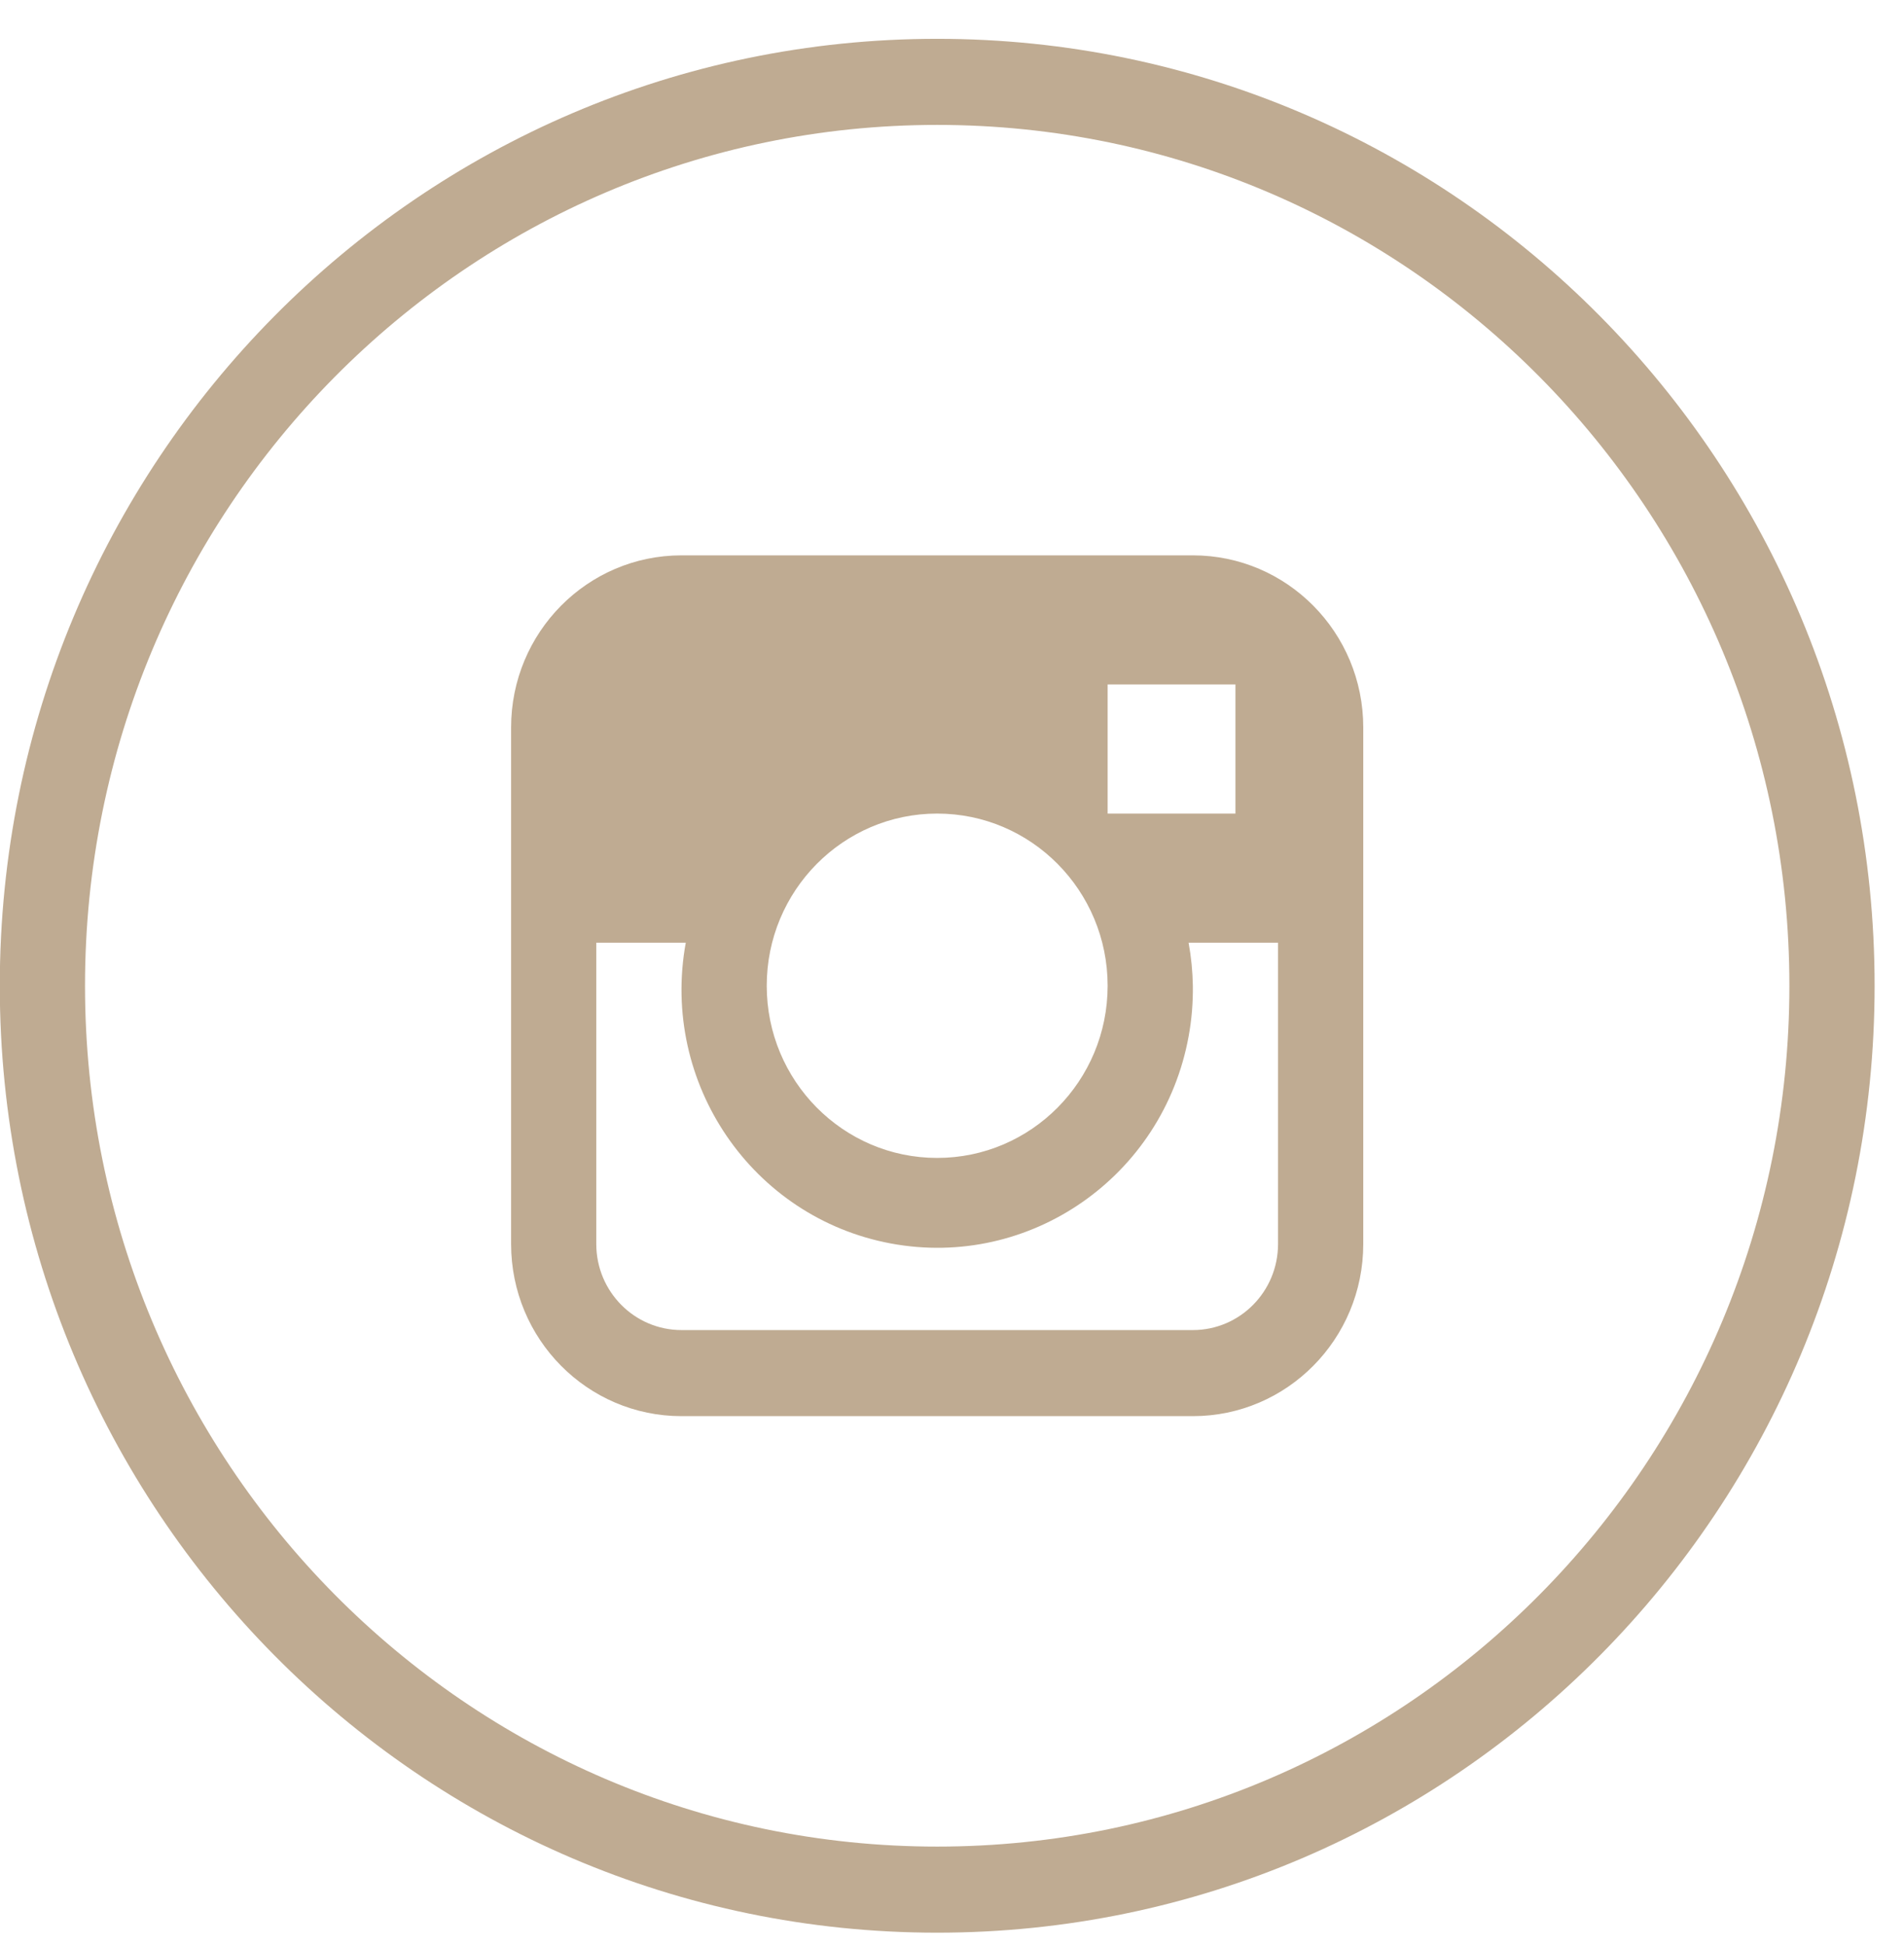
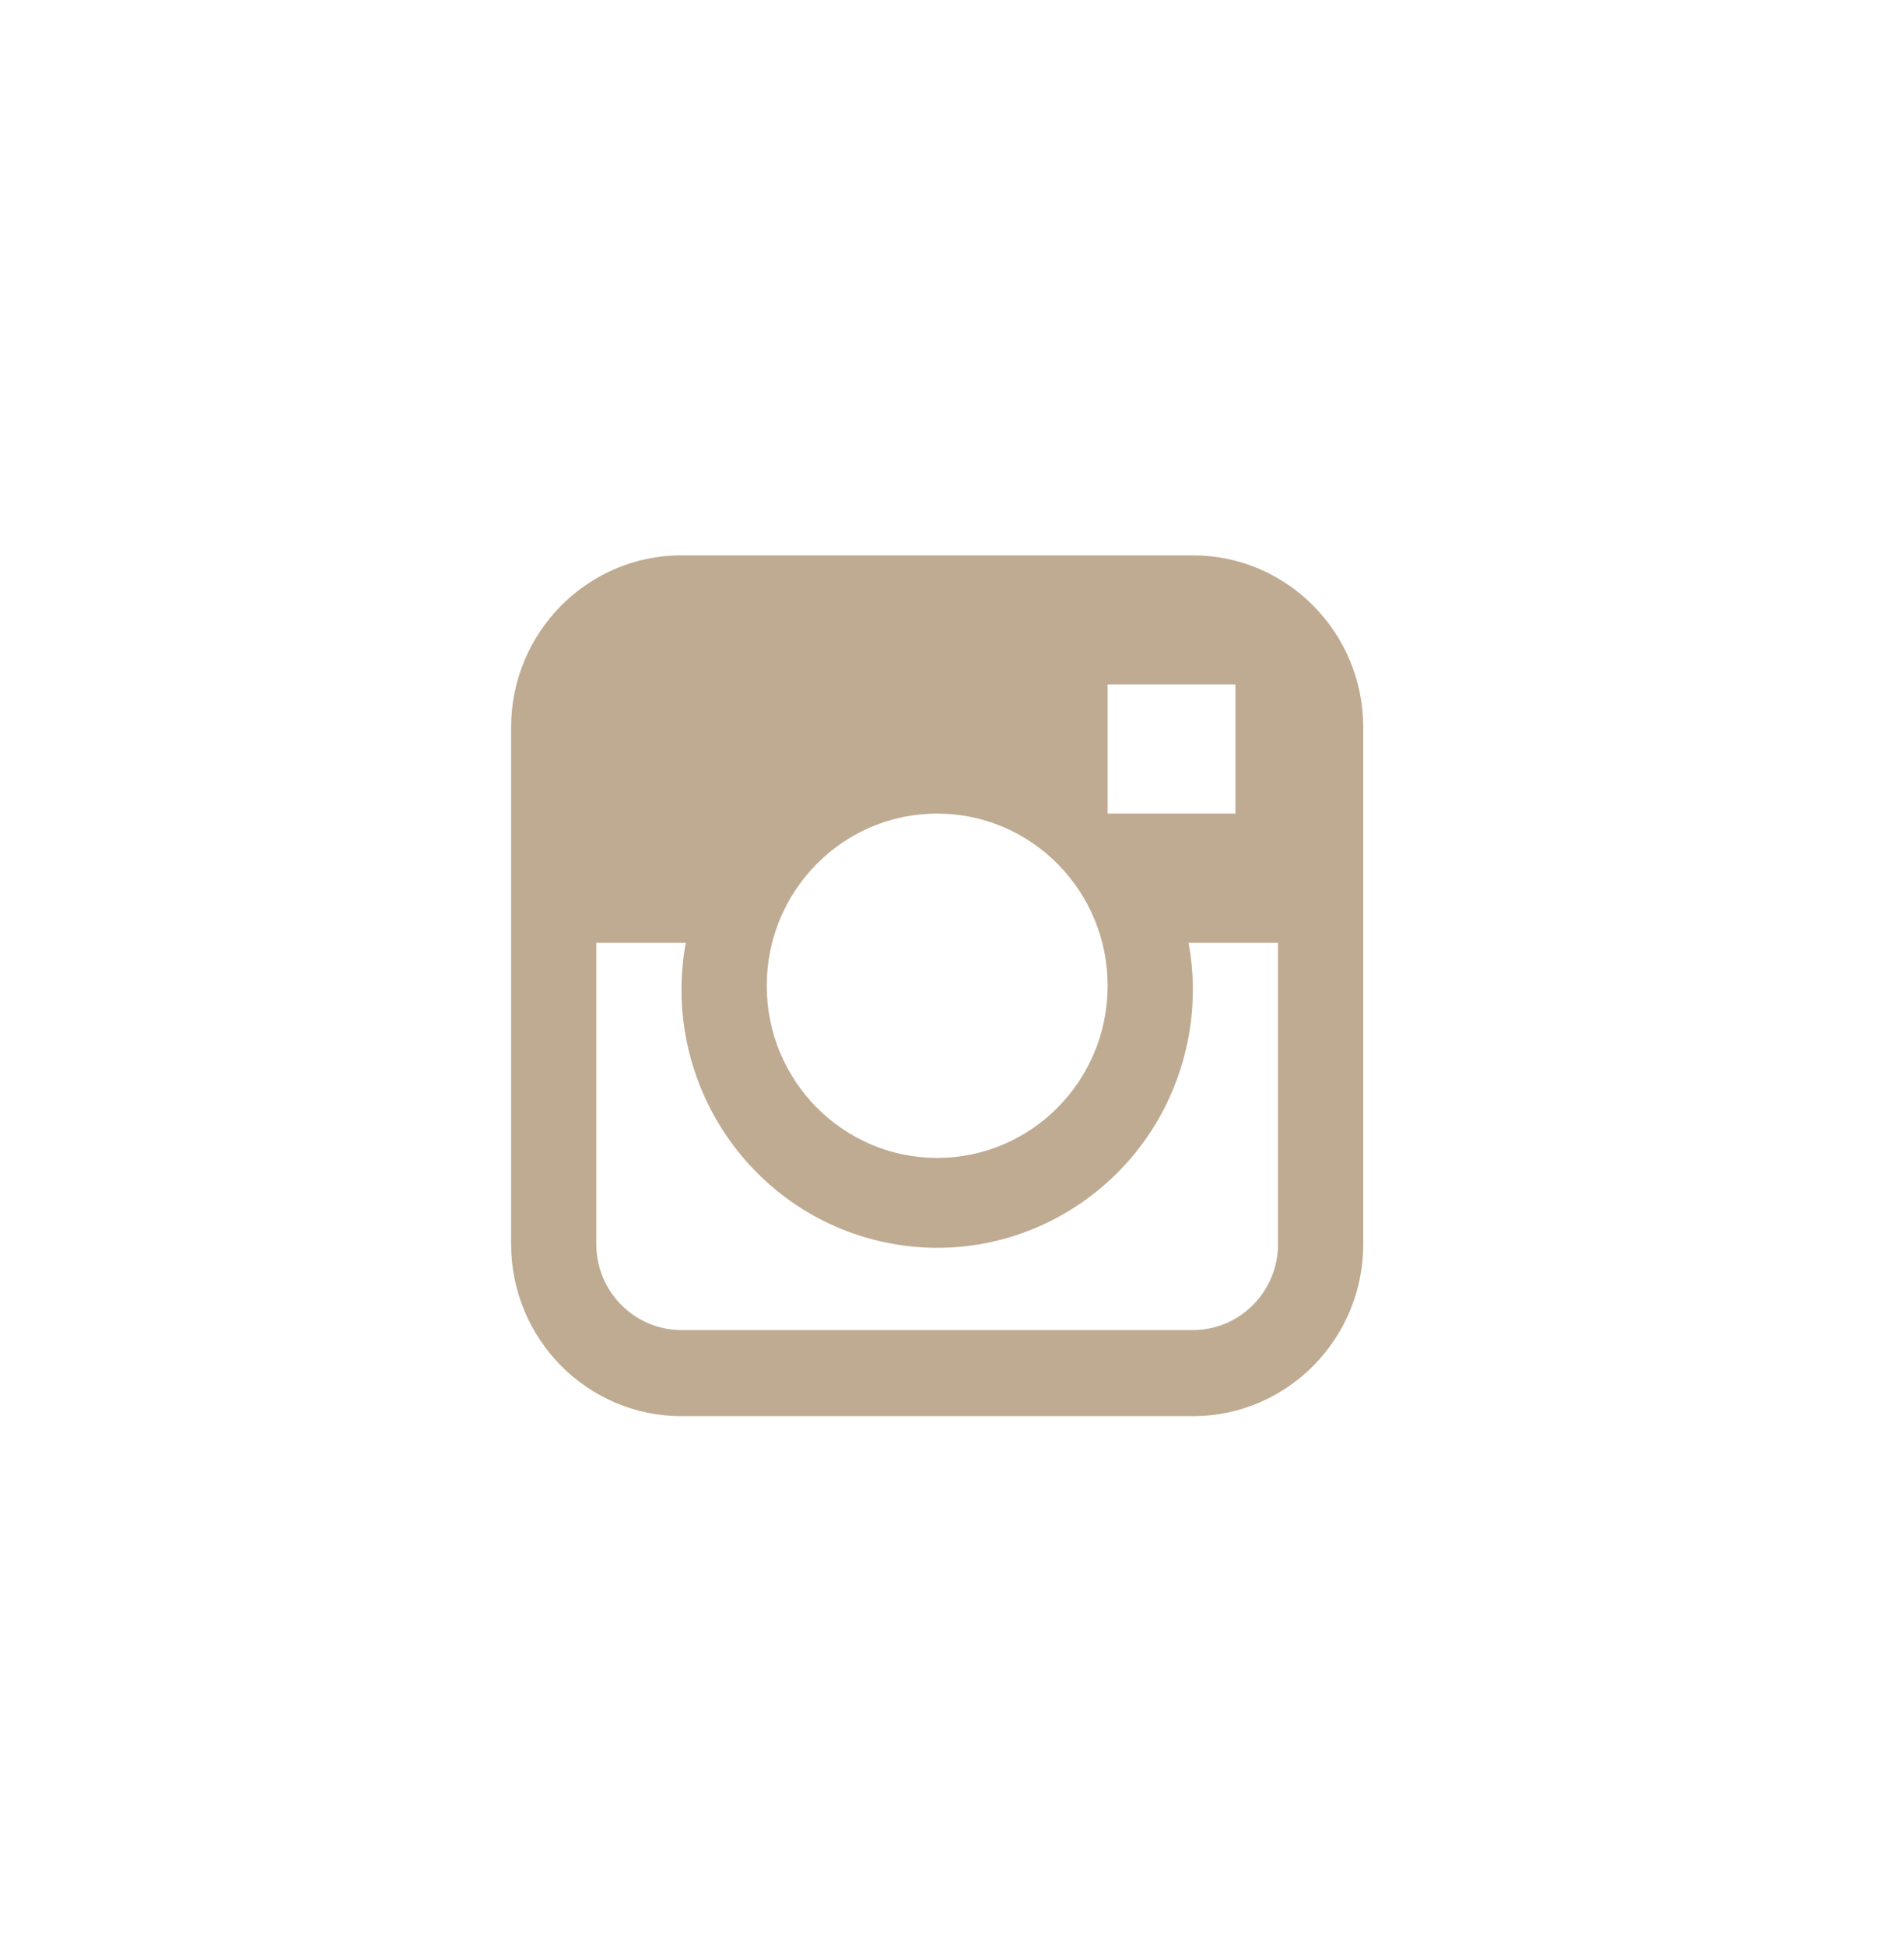
<svg xmlns="http://www.w3.org/2000/svg" width="46" height="47" viewBox="0 0 46 47" fill="none">
  <path d="M28.819 13.418H16.465C14.191 13.418 12.348 15.28 12.348 17.577V30.056C12.348 32.354 14.191 34.216 16.465 34.216H28.819C31.093 34.216 32.936 32.354 32.936 30.056V17.577C32.936 15.28 31.093 13.418 28.819 13.418ZM26.76 16.537H29.848V19.657H26.76V16.537ZM22.642 19.657C24.916 19.657 26.76 21.52 26.76 23.817C26.76 26.114 24.916 27.977 22.642 27.977C20.368 27.977 18.524 26.114 18.524 23.817C18.524 21.52 20.368 19.657 22.642 19.657ZM30.877 30.057C30.877 31.205 29.956 32.136 28.819 32.136H16.465C15.328 32.136 14.406 31.205 14.406 30.057V22.777H16.568C15.95 26.166 18.168 29.419 21.523 30.044C24.878 30.669 28.099 28.428 28.717 25.039C28.791 24.636 28.824 24.227 28.819 23.817C28.813 23.468 28.779 23.12 28.716 22.777H30.877V30.057Z" fill="#BFAB92" />
-   <path d="M22.642 0.938C10.134 0.938 -0.005 11.181 -0.005 23.817C-0.005 36.452 10.134 46.696 22.642 46.696C35.15 46.696 45.29 36.452 45.29 23.817C45.29 11.181 35.15 0.938 22.642 0.938ZM22.642 44.616C11.271 44.616 2.054 35.304 2.054 23.817C2.054 12.33 11.271 3.018 22.642 3.018C34.013 3.018 43.231 12.33 43.231 23.817C43.231 35.304 34.013 44.616 22.642 44.616Z" fill="#BFAB92" />
</svg>